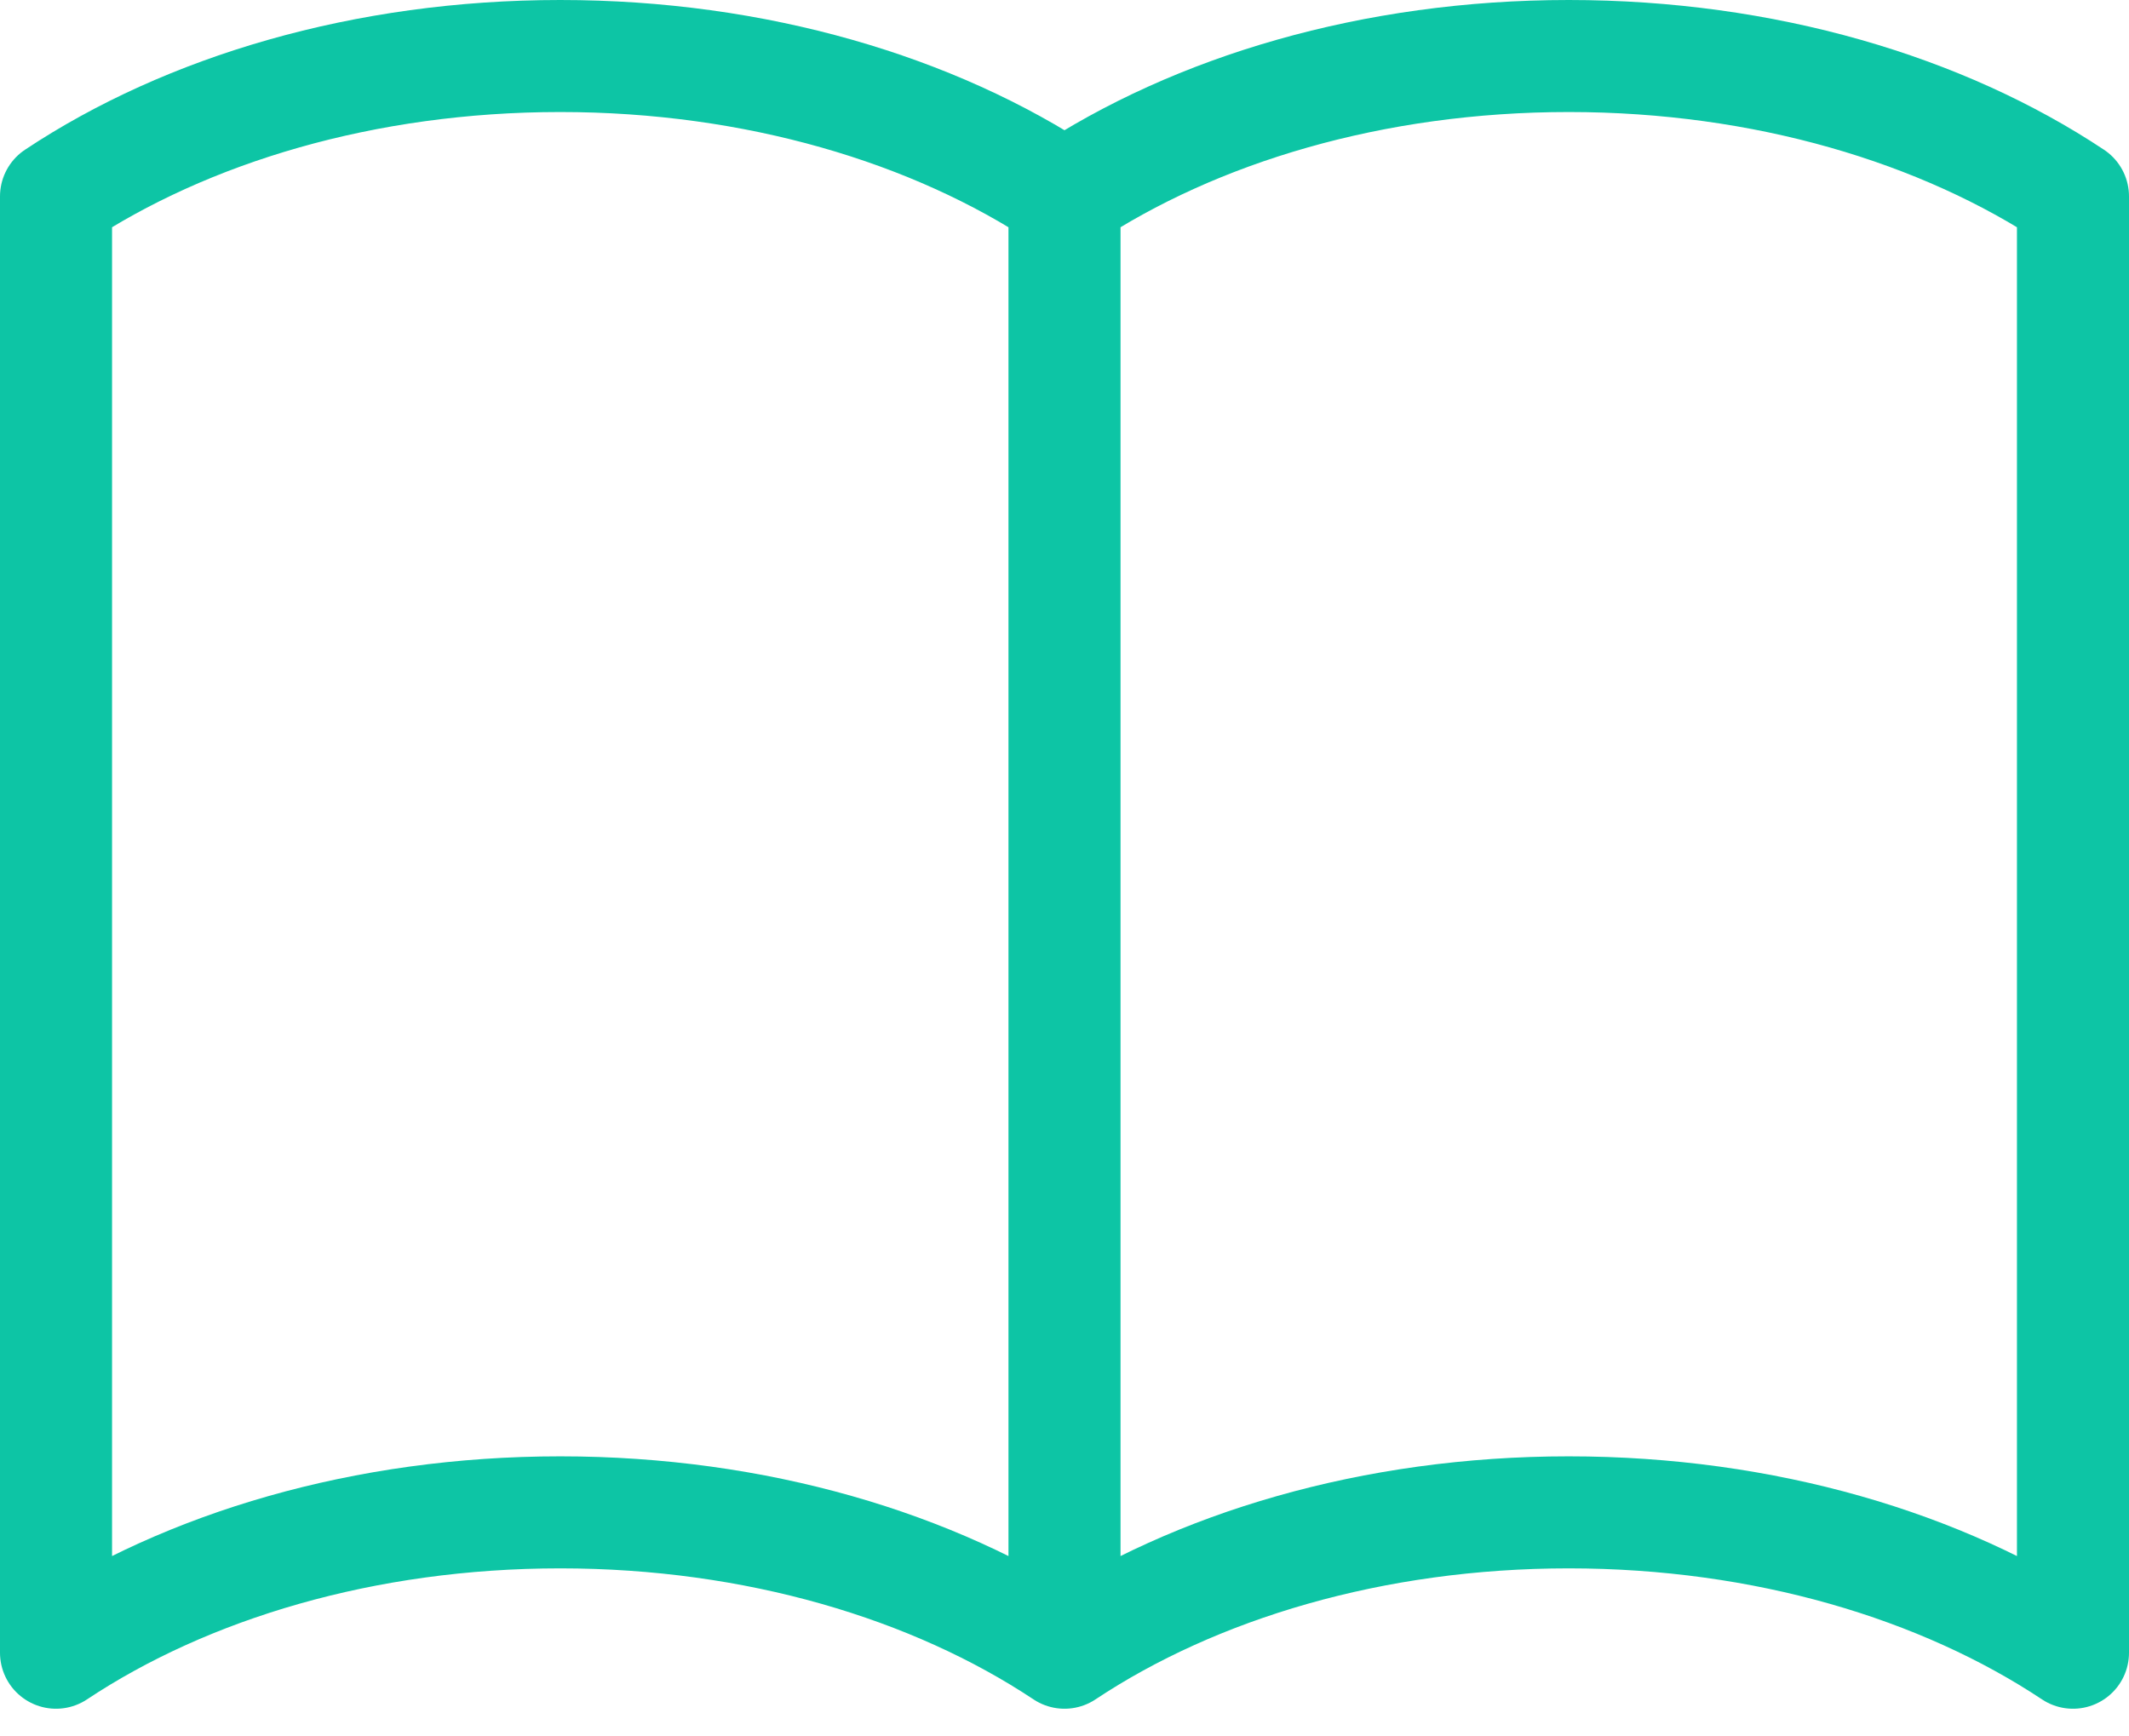
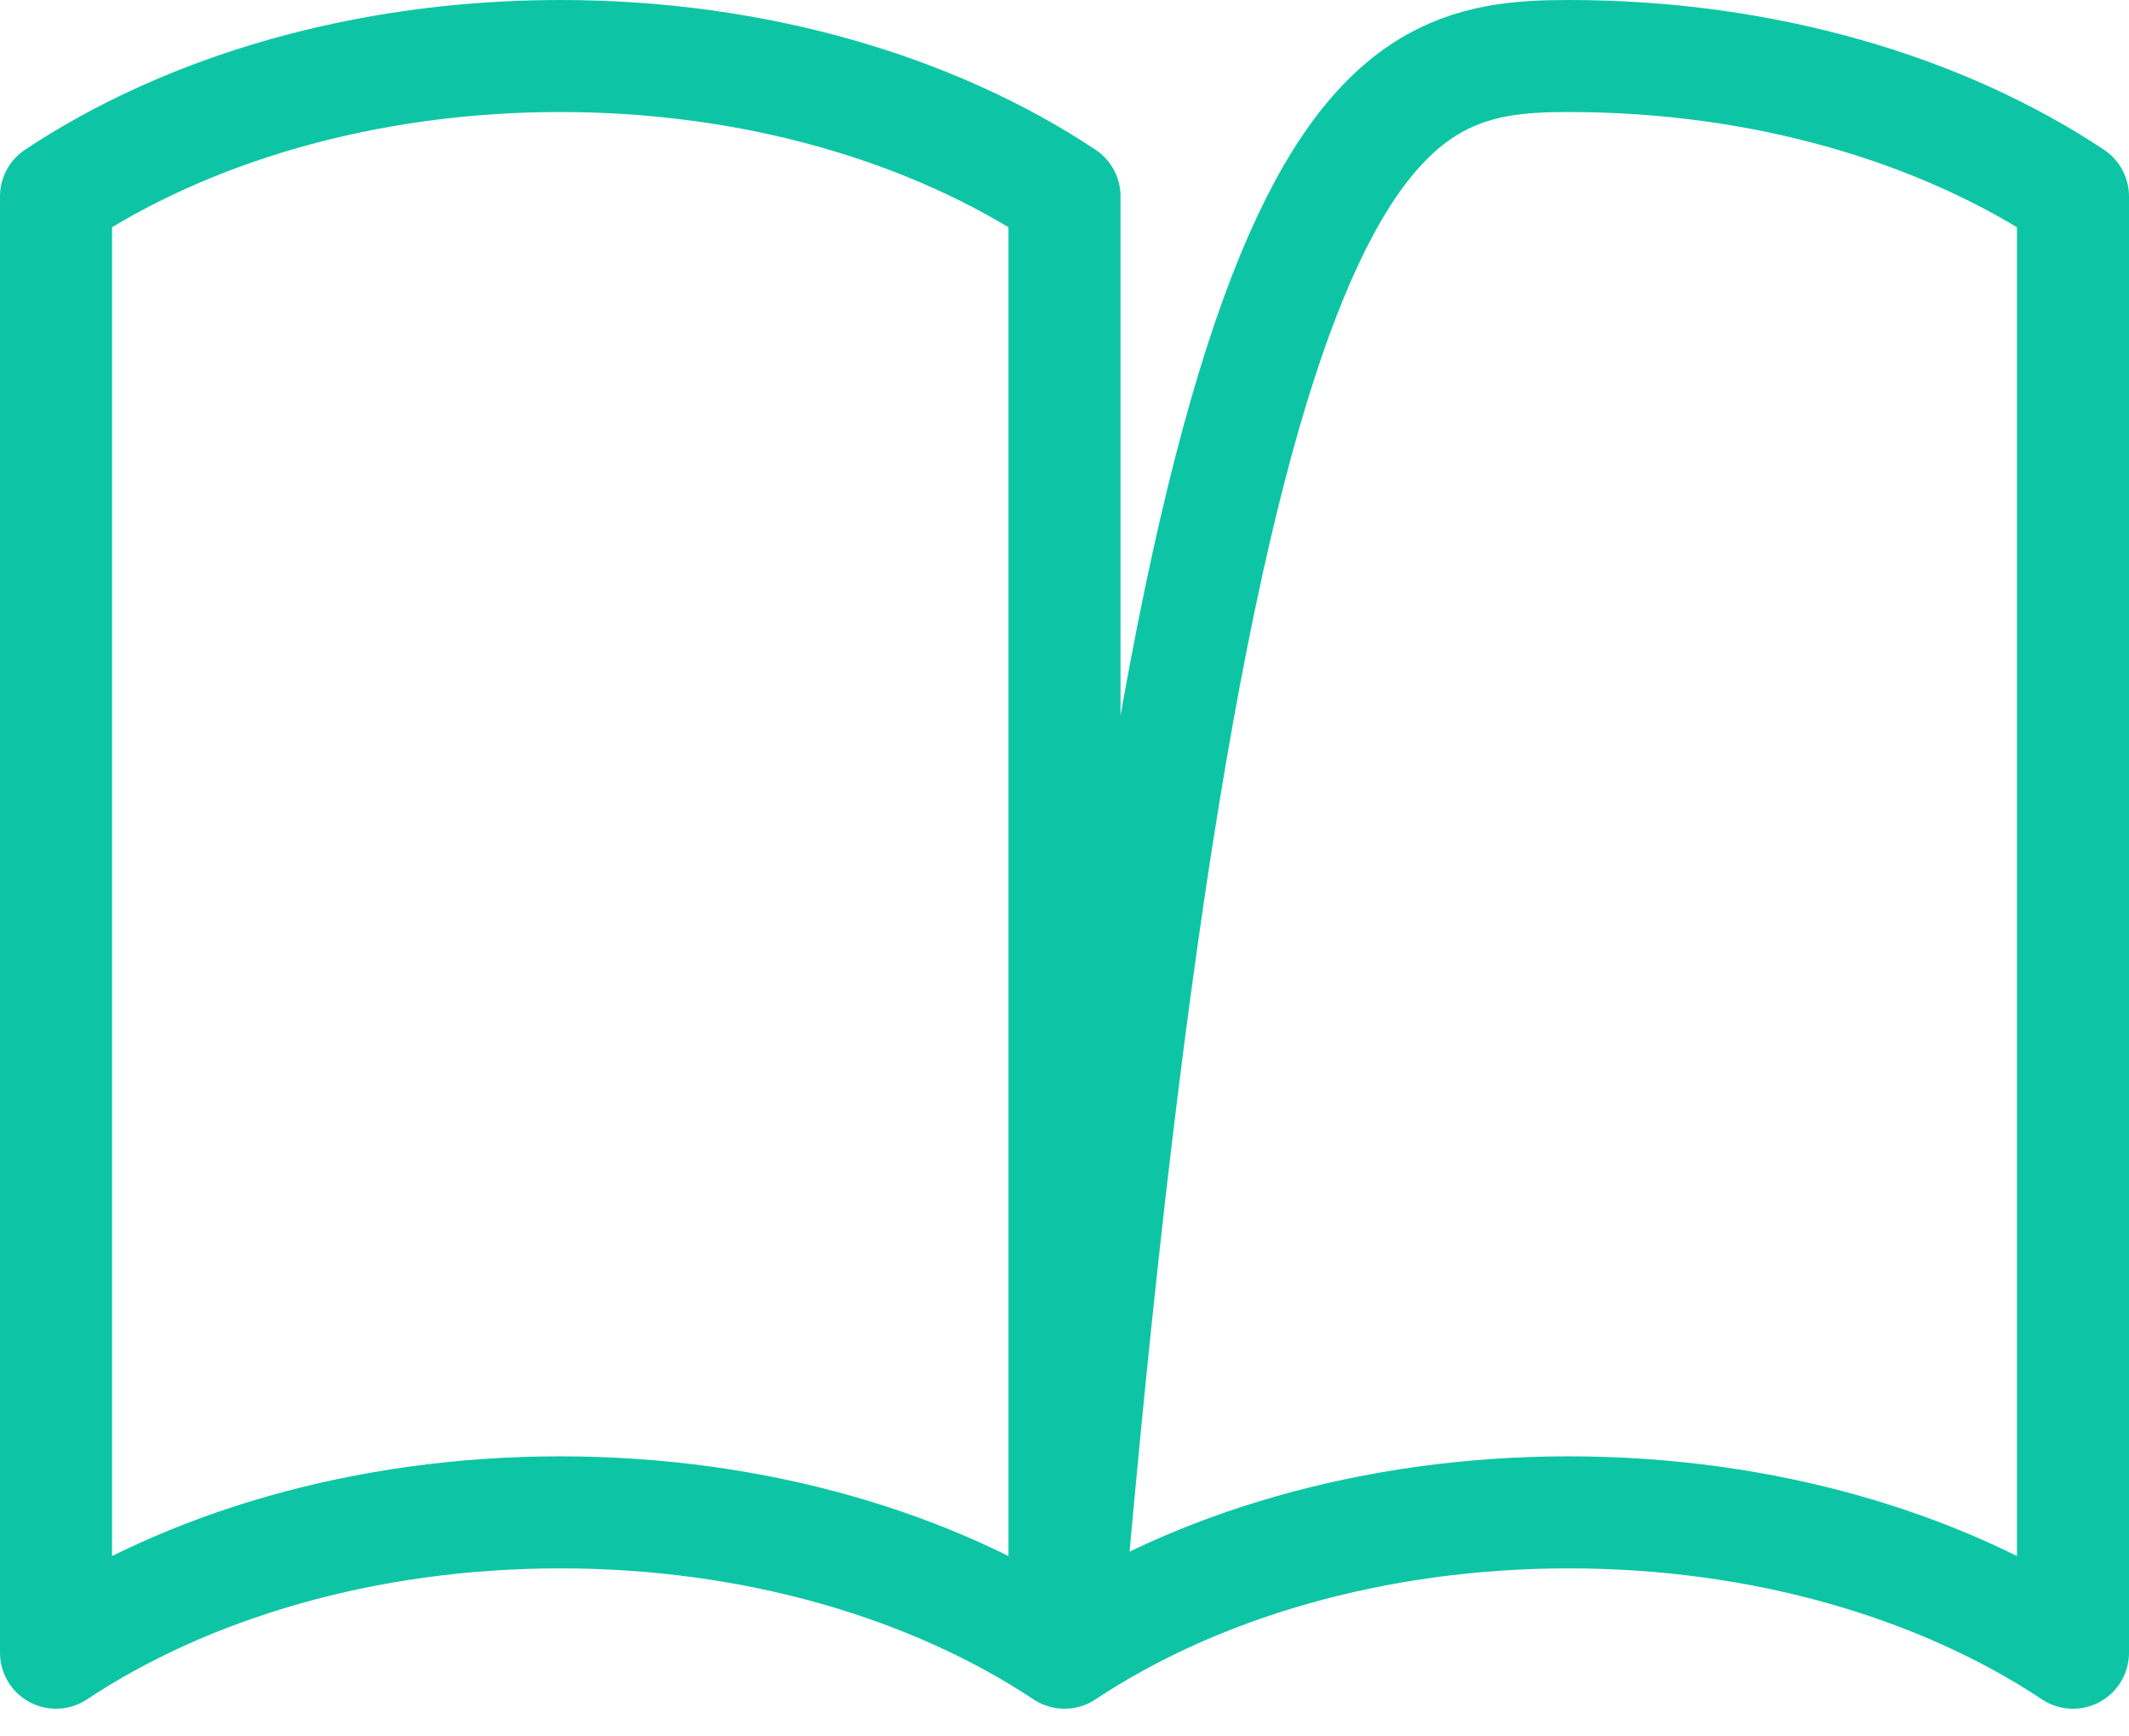
<svg xmlns="http://www.w3.org/2000/svg" width="38" height="31" viewBox="0 0 38 31" fill="none">
-   <path d="M19 3.506V29.506M19 3.506C16.664 1.954 13.492 1 10 1C6.508 1 3.336 1.954 1 3.506V29.506C3.336 27.954 6.508 27 10 27C13.492 27 16.664 27.954 19 29.506M19 3.506C21.336 1.954 24.508 1 28 1C31.494 1 34.664 1.954 37 3.506V29.506C34.664 27.954 31.494 27 28 27C24.508 27 21.336 27.954 19 29.506" stroke="#0DC5A5" stroke-width="2" stroke-linecap="round" stroke-linejoin="round" />
+   <path d="M19 3.506V29.506M19 3.506C16.664 1.954 13.492 1 10 1C6.508 1 3.336 1.954 1 3.506V29.506C3.336 27.954 6.508 27 10 27C13.492 27 16.664 27.954 19 29.506C21.336 1.954 24.508 1 28 1C31.494 1 34.664 1.954 37 3.506V29.506C34.664 27.954 31.494 27 28 27C24.508 27 21.336 27.954 19 29.506" stroke="#0DC5A5" stroke-width="2" stroke-linecap="round" stroke-linejoin="round" />
</svg>